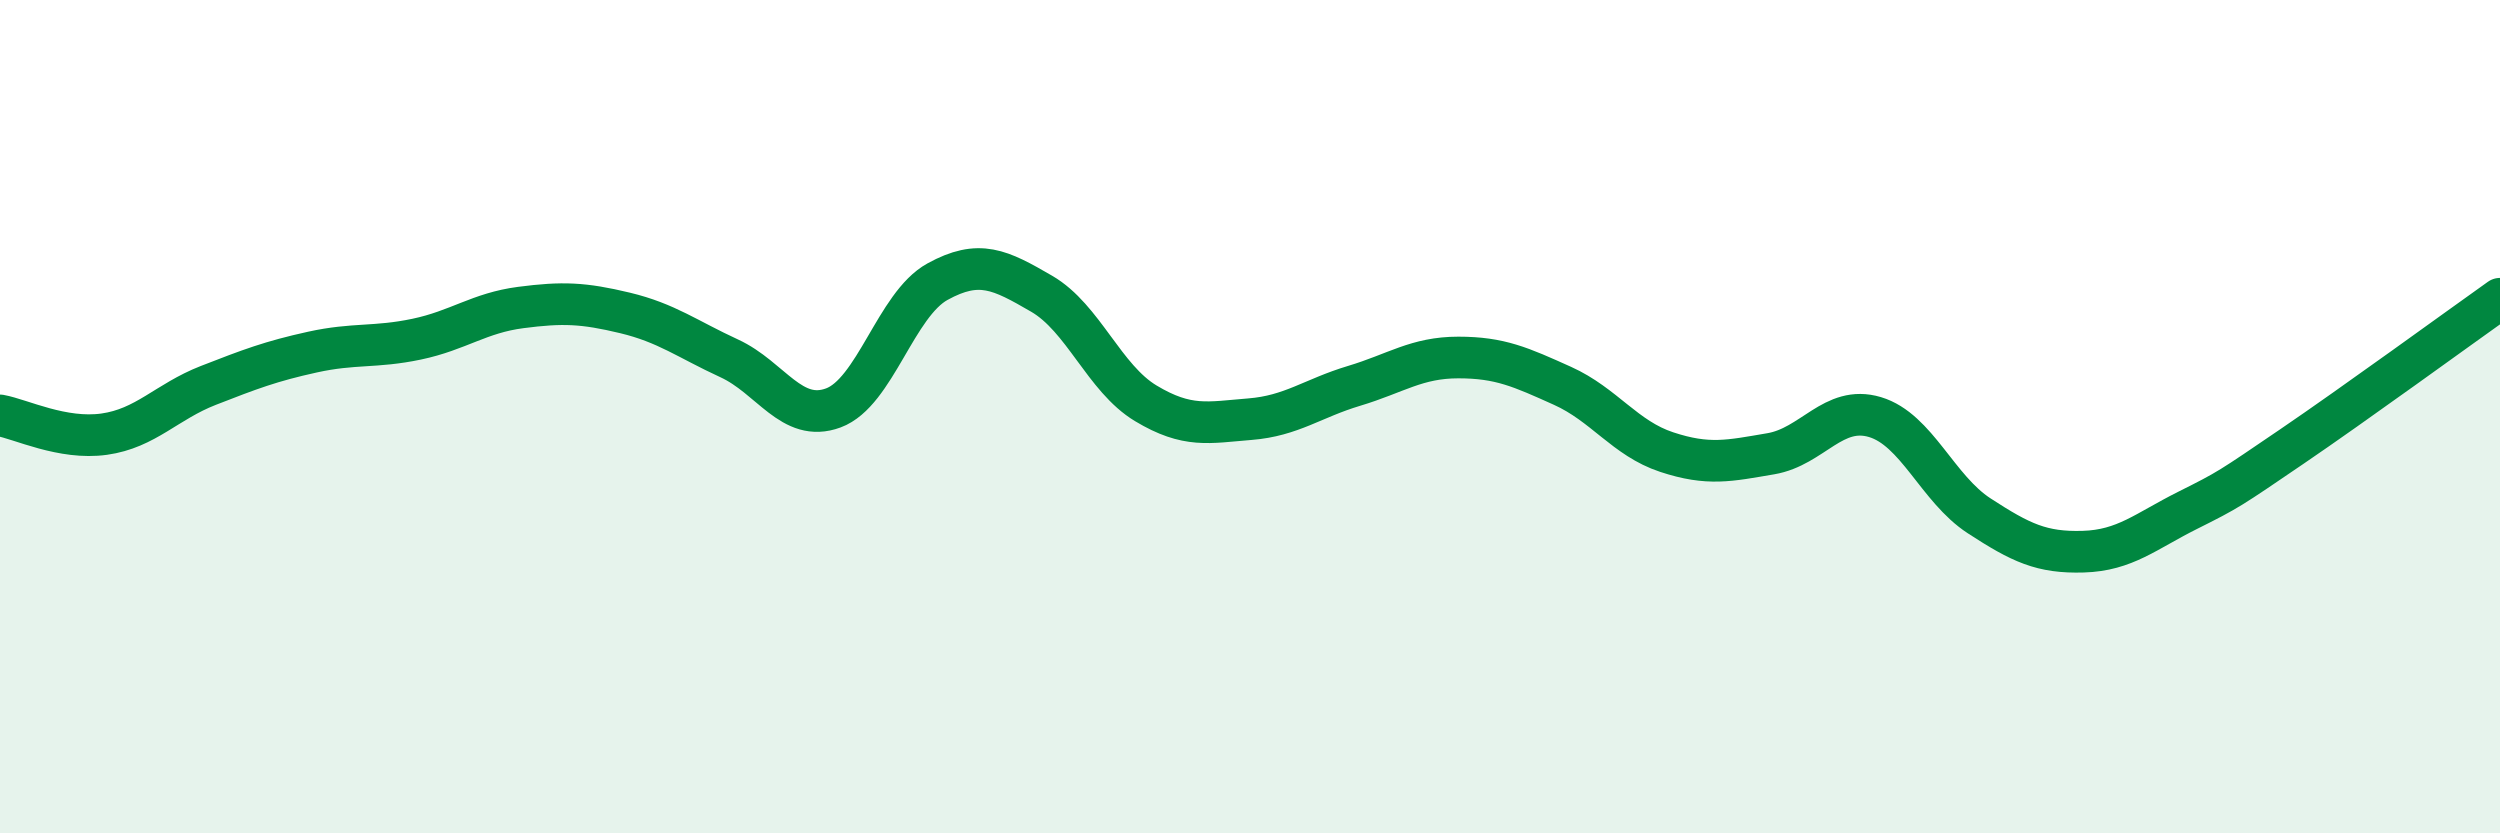
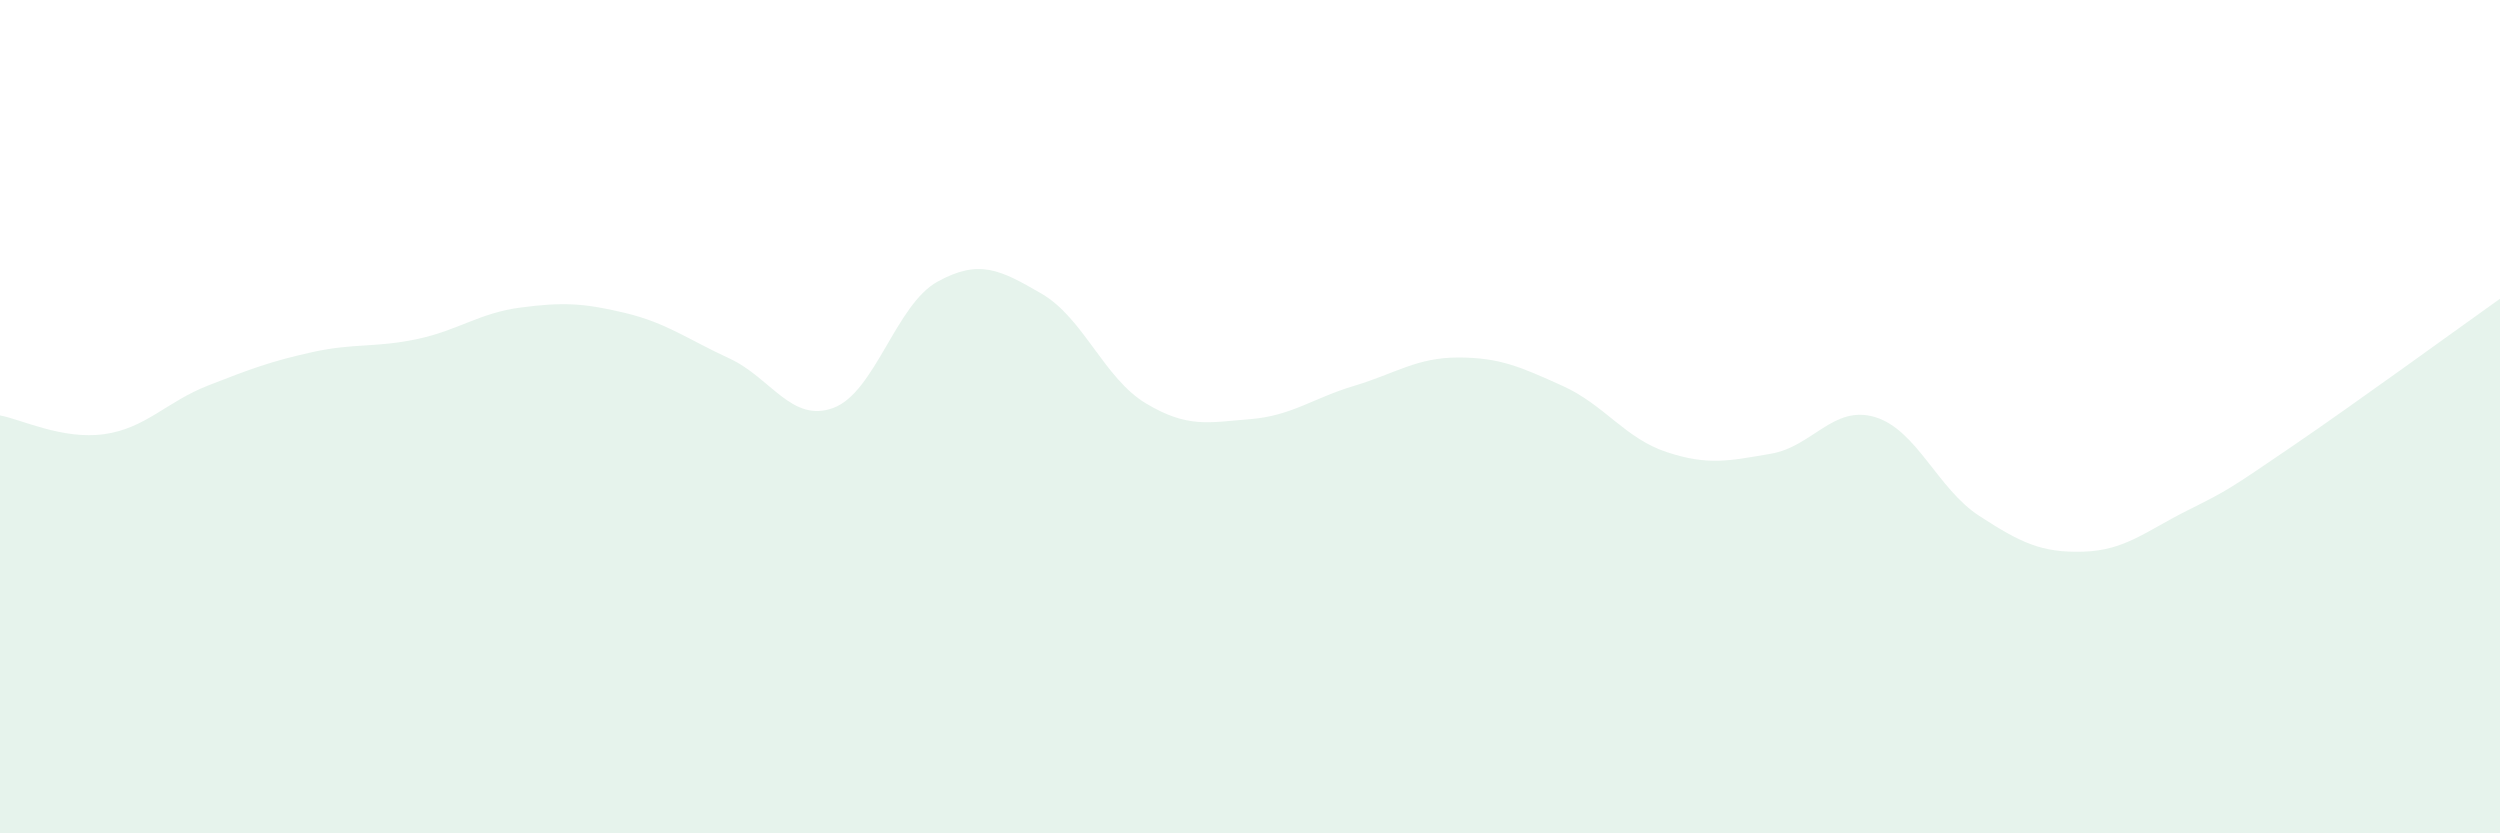
<svg xmlns="http://www.w3.org/2000/svg" width="60" height="20" viewBox="0 0 60 20">
  <path d="M 0,9.97 C 0.5,10.06 1.5,10.56 2.5,10.42 C 3.5,10.28 4,9.64 5,9.25 C 6,8.86 6.5,8.67 7.5,8.45 C 8.5,8.23 9,8.35 10,8.14 C 11,7.93 11.5,7.51 12.5,7.38 C 13.5,7.25 14,7.27 15,7.51 C 16,7.75 16.5,8.14 17.5,8.6 C 18.5,9.06 19,10.16 20,9.79 C 21,9.42 21.5,7.31 22.5,6.76 C 23.5,6.21 24,6.47 25,7.05 C 26,7.63 26.5,9.08 27.5,9.68 C 28.5,10.28 29,10.14 30,10.06 C 31,9.98 31.5,9.56 32.5,9.26 C 33.5,8.96 34,8.58 35,8.58 C 36,8.58 36.5,8.81 37.5,9.26 C 38.5,9.71 39,10.52 40,10.85 C 41,11.18 41.5,11.06 42.5,10.89 C 43.5,10.72 44,9.71 45,10.01 C 46,10.31 46.5,11.73 47.5,12.38 C 48.5,13.03 49,13.27 50,13.24 C 51,13.21 51.5,12.75 52.5,12.25 C 53.5,11.75 53.5,11.74 55,10.72 C 56.5,9.7 59,7.88 60,7.17L60 20L0 20Z" fill="#008740" opacity="0.1" stroke-linecap="round" stroke-linejoin="round" />
-   <path d="M 0,9.97 C 0.5,10.06 1.5,10.56 2.5,10.42 C 3.5,10.28 4,9.64 5,9.25 C 6,8.86 6.5,8.67 7.5,8.45 C 8.5,8.23 9,8.35 10,8.14 C 11,7.93 11.5,7.51 12.5,7.38 C 13.5,7.25 14,7.27 15,7.51 C 16,7.75 16.5,8.14 17.5,8.6 C 18.5,9.06 19,10.16 20,9.79 C 21,9.42 21.5,7.31 22.5,6.76 C 23.5,6.21 24,6.47 25,7.05 C 26,7.63 26.5,9.08 27.5,9.68 C 28.5,10.28 29,10.14 30,10.06 C 31,9.98 31.5,9.56 32.5,9.26 C 33.5,8.96 34,8.58 35,8.58 C 36,8.58 36.5,8.81 37.5,9.26 C 38.5,9.71 39,10.52 40,10.85 C 41,11.18 41.5,11.06 42.5,10.89 C 43.5,10.72 44,9.71 45,10.01 C 46,10.31 46.5,11.73 47.5,12.38 C 48.5,13.03 49,13.27 50,13.24 C 51,13.21 51.5,12.75 52.5,12.25 C 53.5,11.75 53.5,11.74 55,10.72 C 56.5,9.7 59,7.88 60,7.17" stroke="#008740" stroke-width="1" fill="none" stroke-linecap="round" stroke-linejoin="round" />
</svg>